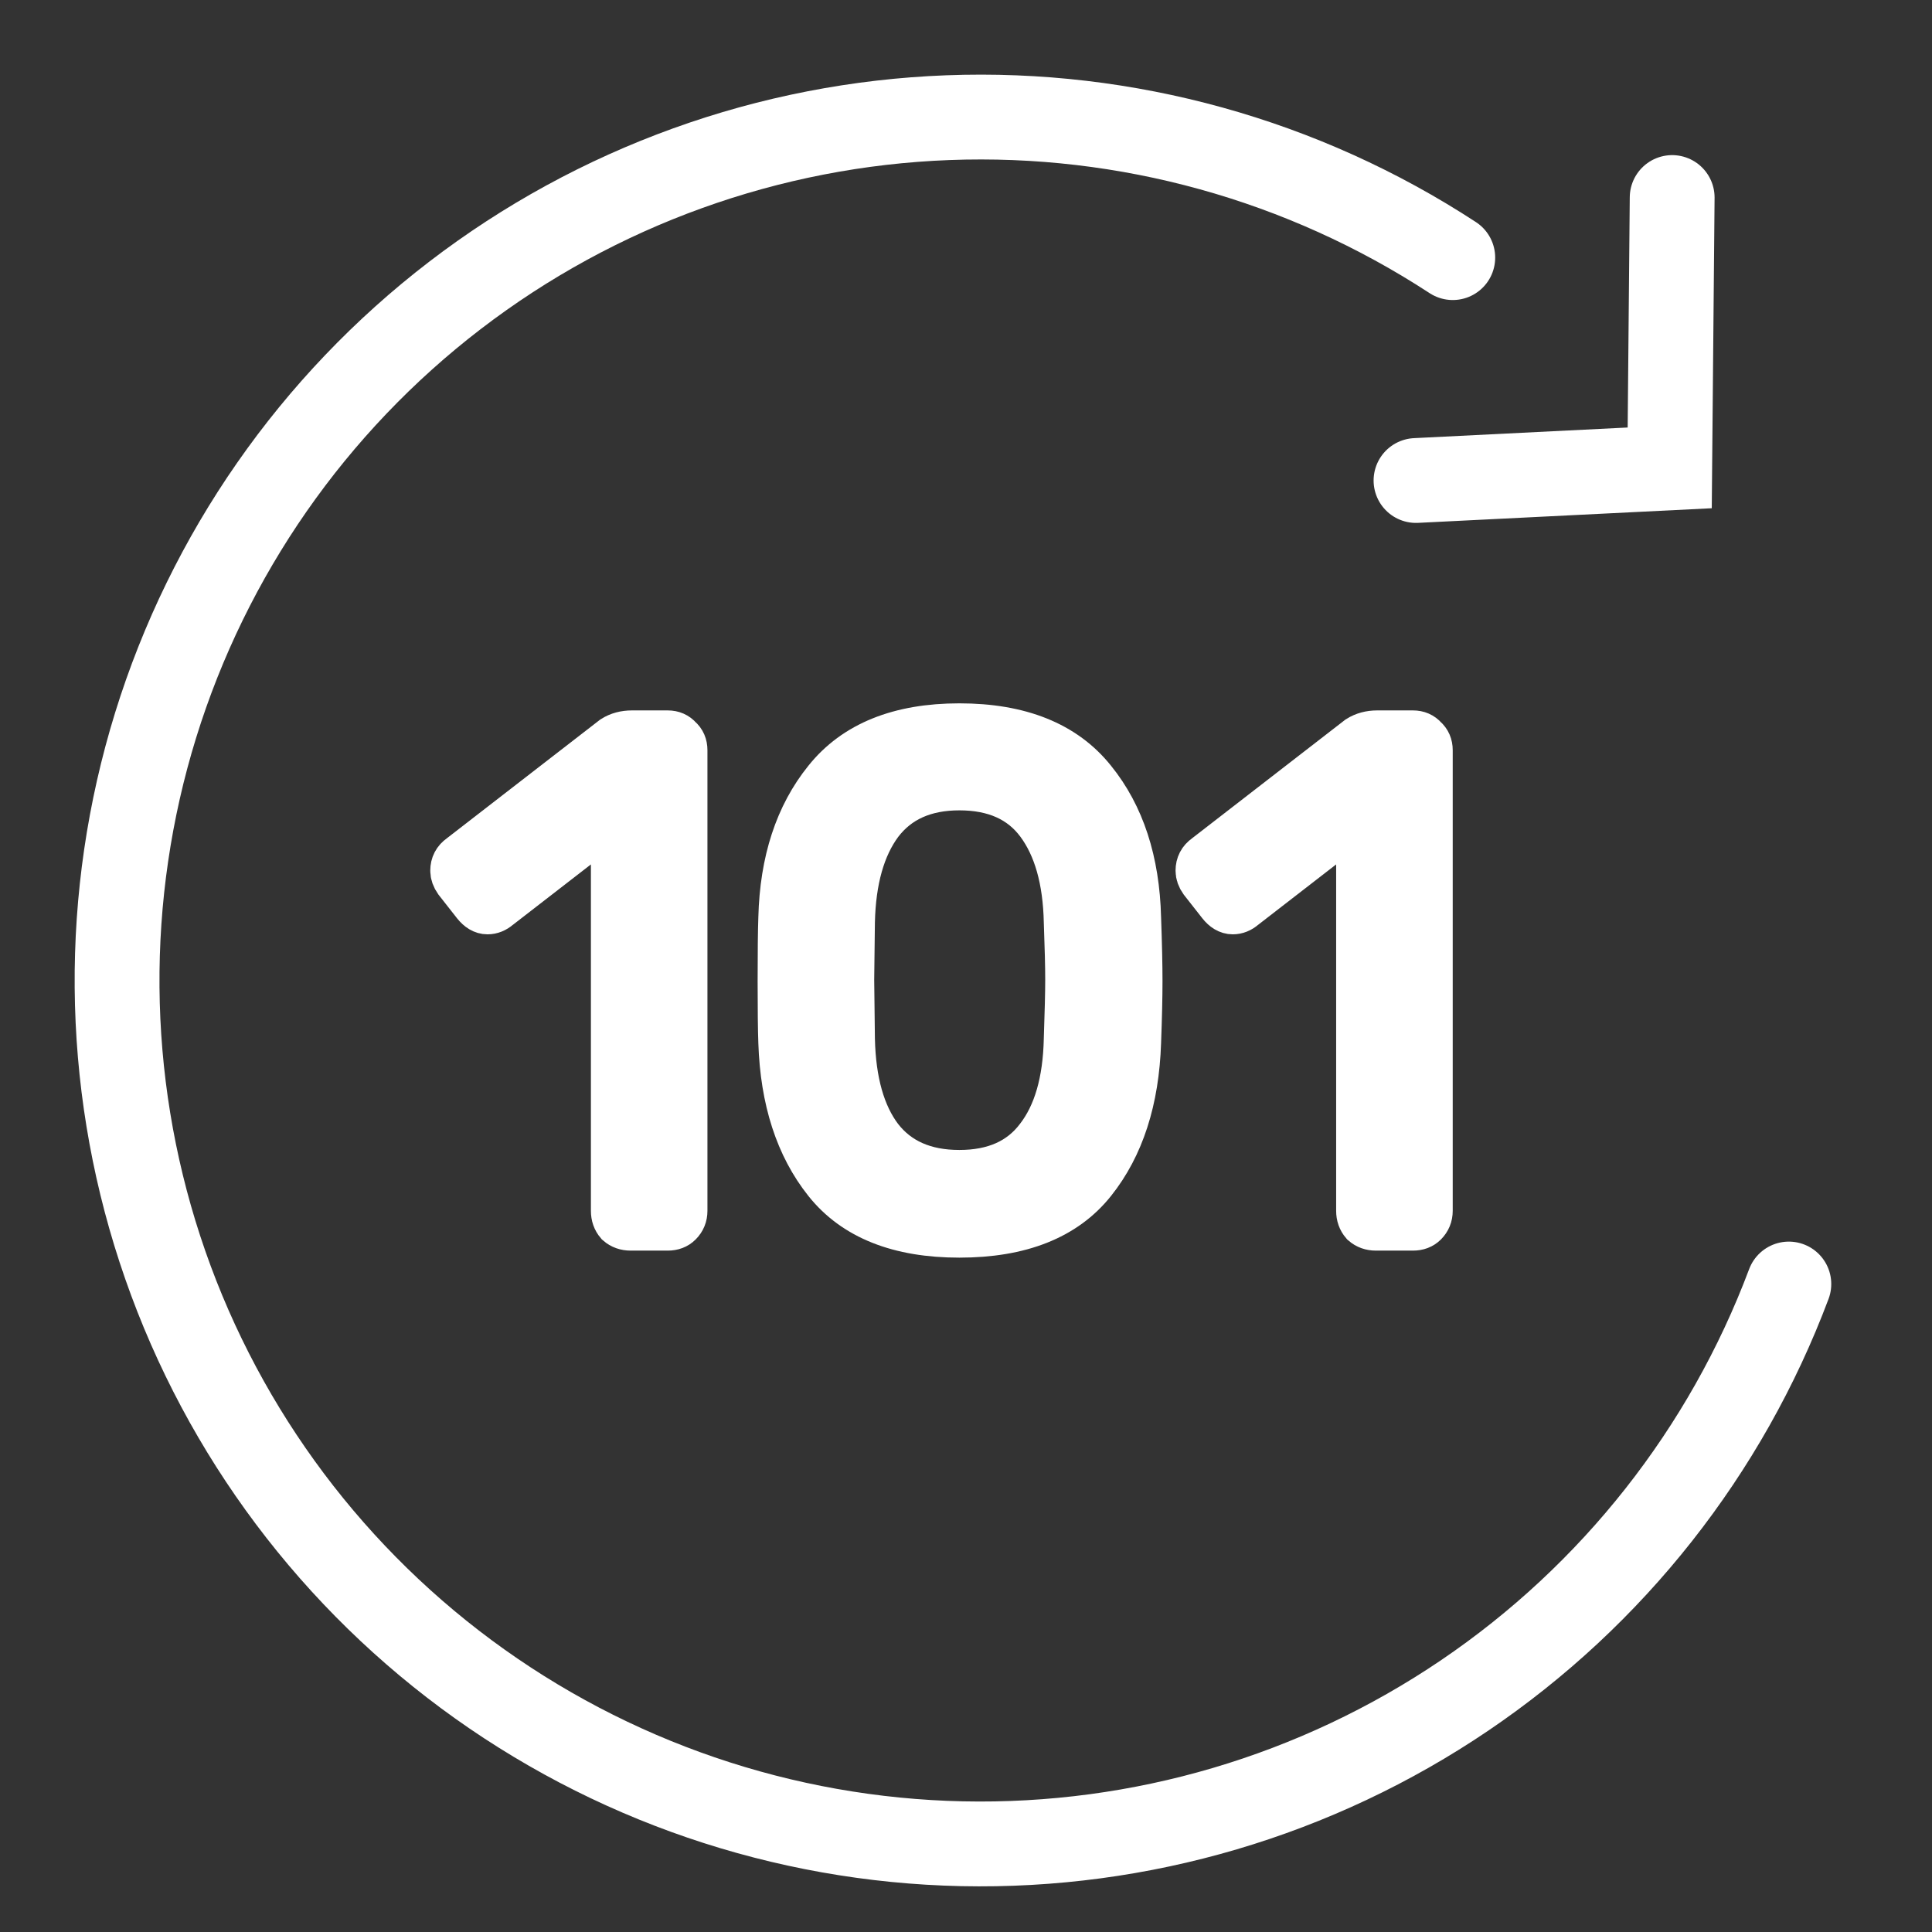
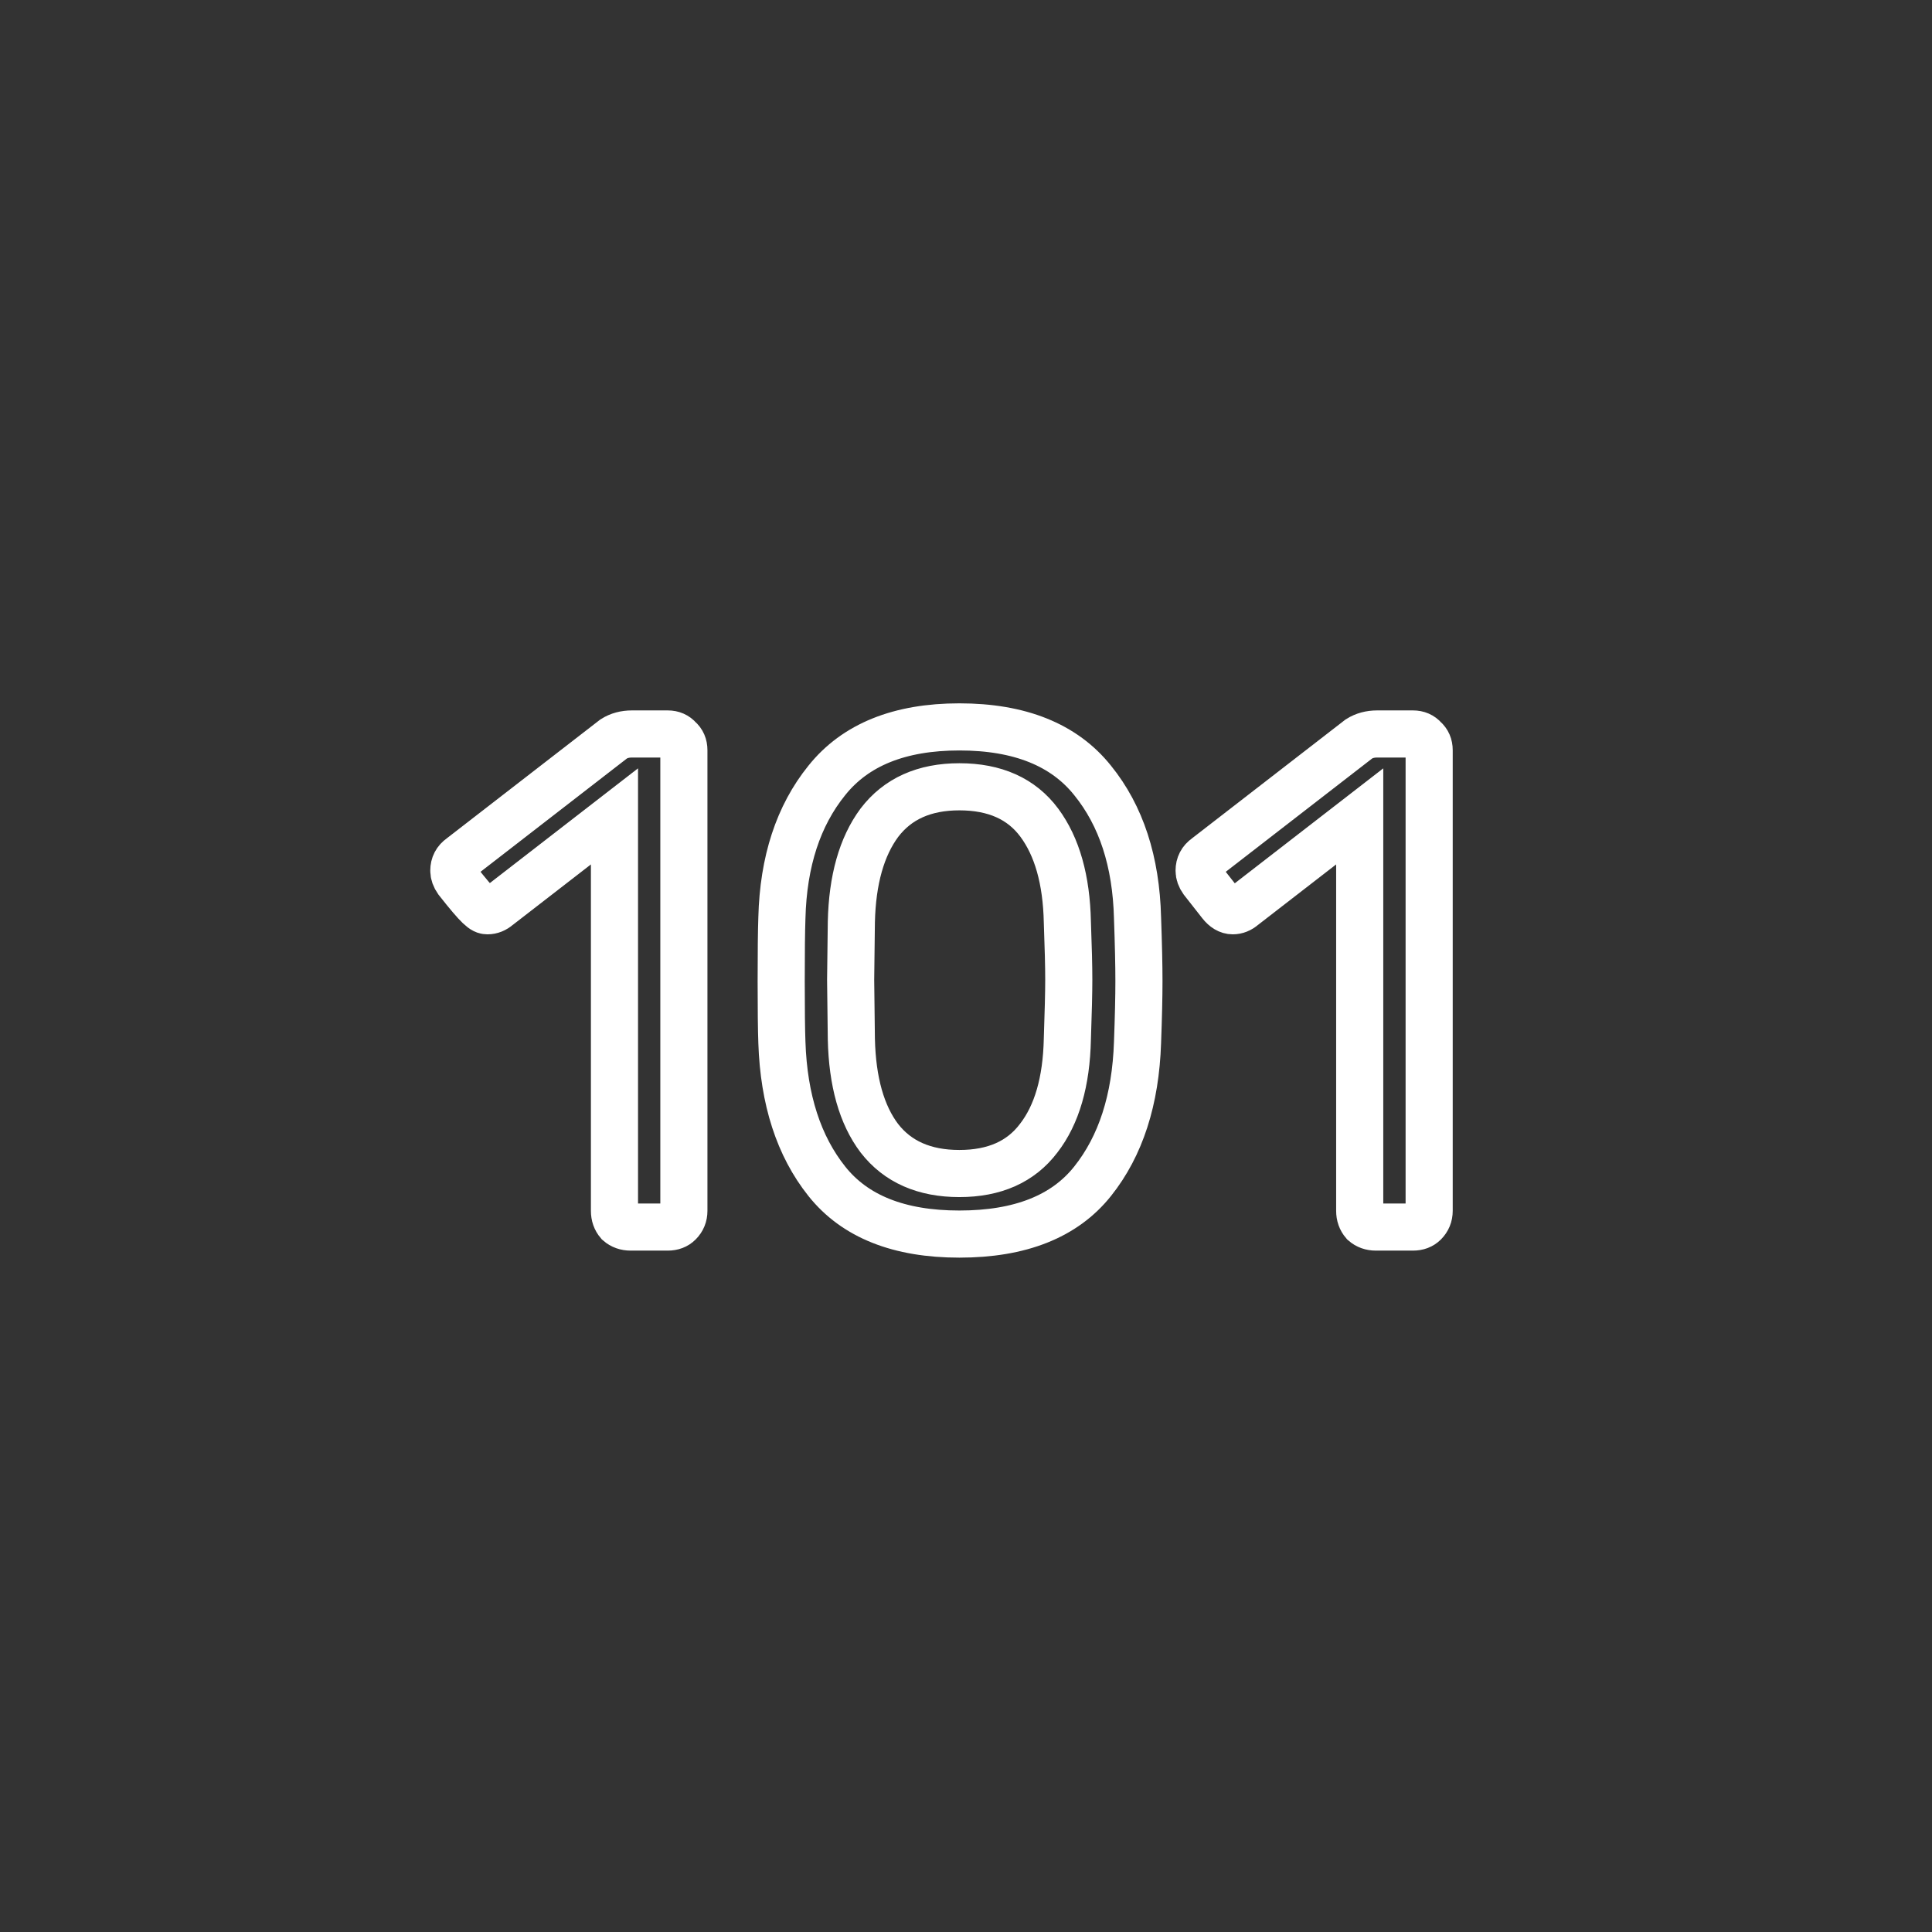
<svg xmlns="http://www.w3.org/2000/svg" width="41" height="41" viewBox="0 0 41 41" fill="none">
  <rect x="0" y="0" width="41" height="41" fill="#333333" stroke="none" />
-   <path d="M17.546 25.068C18.141 25.816 19.079 26.189 20.359 26.189C21.649 26.189 22.592 25.816 23.187 25.068C23.783 24.321 24.1 23.339 24.14 22.123C24.16 21.585 24.17 21.152 24.17 20.823C24.17 20.484 24.16 20.035 24.14 19.477C24.11 18.282 23.793 17.31 23.187 16.562C22.582 15.805 21.639 15.426 20.359 15.426C19.089 15.426 18.151 15.805 17.546 16.562C16.941 17.31 16.623 18.282 16.593 19.477C16.583 19.756 16.578 20.205 16.578 20.823C16.578 21.421 16.583 21.854 16.593 22.123C16.633 23.339 16.951 24.321 17.546 25.068ZM22.041 24.156C21.664 24.654 21.104 24.904 20.359 24.904C19.615 24.904 19.049 24.654 18.662 24.156C18.285 23.658 18.087 22.955 18.067 22.049L18.052 20.793L18.067 19.567C18.087 18.67 18.285 17.968 18.662 17.459C19.049 16.951 19.615 16.697 20.359 16.697C21.113 16.697 21.679 16.951 22.056 17.459C22.433 17.968 22.632 18.67 22.651 19.567C22.671 20.105 22.681 20.514 22.681 20.793C22.681 21.052 22.671 21.471 22.651 22.049C22.632 22.955 22.428 23.658 22.041 24.156ZM13.129 25.95C13.198 26.01 13.283 26.04 13.382 26.04H14.171C14.27 26.04 14.35 26.01 14.409 25.95C14.479 25.88 14.513 25.796 14.513 25.696V15.92C14.513 15.82 14.479 15.74 14.409 15.68C14.35 15.611 14.27 15.576 14.171 15.576H13.412C13.263 15.576 13.134 15.611 13.025 15.68L9.78 18.192C9.68 18.262 9.631 18.356 9.631 18.476C9.631 18.546 9.656 18.615 9.705 18.685L10.092 19.178C10.172 19.278 10.256 19.328 10.345 19.328C10.425 19.328 10.499 19.298 10.569 19.238L13.04 17.325V25.696C13.04 25.796 13.069 25.88 13.129 25.95ZM29.198 26.04C29.098 26.04 29.014 26.01 28.945 25.95C28.885 25.88 28.855 25.796 28.855 25.696V17.325L26.384 19.238C26.315 19.298 26.24 19.328 26.161 19.328C26.072 19.328 25.987 19.278 25.908 19.178L25.521 18.685C25.471 18.615 25.447 18.546 25.447 18.476C25.447 18.356 25.496 18.262 25.595 18.192L28.84 15.68C28.95 15.611 29.078 15.576 29.227 15.576H29.986C30.086 15.576 30.165 15.611 30.225 15.68C30.294 15.74 30.329 15.82 30.329 15.92V25.696C30.329 25.796 30.294 25.88 30.225 25.95C30.165 26.01 30.086 26.04 29.986 26.04H29.198Z" fill="white" />
-   <path d="M17.546 25.068C18.141 25.816 19.079 26.189 20.359 26.189C21.649 26.189 22.592 25.816 23.187 25.068C23.783 24.321 24.1 23.339 24.14 22.123C24.16 21.585 24.17 21.152 24.17 20.823C24.17 20.484 24.16 20.035 24.14 19.477C24.11 18.282 23.793 17.31 23.187 16.562C22.582 15.805 21.639 15.426 20.359 15.426C19.089 15.426 18.151 15.805 17.546 16.562C16.941 17.31 16.623 18.282 16.593 19.477C16.583 19.756 16.578 20.205 16.578 20.823C16.578 21.421 16.583 21.854 16.593 22.123C16.633 23.339 16.951 24.321 17.546 25.068ZM22.041 24.156C21.664 24.654 21.104 24.904 20.359 24.904C19.615 24.904 19.049 24.654 18.662 24.156C18.285 23.658 18.087 22.955 18.067 22.049L18.052 20.793L18.067 19.567C18.087 18.67 18.285 17.968 18.662 17.459C19.049 16.951 19.615 16.697 20.359 16.697C21.113 16.697 21.679 16.951 22.056 17.459C22.433 17.968 22.632 18.67 22.651 19.567C22.671 20.105 22.681 20.514 22.681 20.793C22.681 21.052 22.671 21.471 22.651 22.049C22.632 22.955 22.428 23.658 22.041 24.156ZM13.129 25.95C13.198 26.01 13.283 26.04 13.382 26.04H14.171C14.27 26.04 14.35 26.01 14.409 25.95C14.479 25.88 14.513 25.796 14.513 25.696V15.92C14.513 15.82 14.479 15.74 14.409 15.68C14.35 15.611 14.27 15.576 14.171 15.576H13.412C13.263 15.576 13.134 15.611 13.025 15.68L9.78 18.192C9.68 18.262 9.631 18.356 9.631 18.476C9.631 18.546 9.656 18.615 9.705 18.685L10.092 19.178C10.172 19.278 10.256 19.328 10.345 19.328C10.425 19.328 10.499 19.298 10.569 19.238L13.04 17.325V25.696C13.04 25.796 13.069 25.88 13.129 25.95ZM29.198 26.04C29.098 26.04 29.014 26.01 28.945 25.95C28.885 25.88 28.855 25.796 28.855 25.696V17.325L26.384 19.238C26.315 19.298 26.24 19.328 26.161 19.328C26.072 19.328 25.987 19.278 25.908 19.178L25.521 18.685C25.471 18.615 25.447 18.546 25.447 18.476C25.447 18.356 25.496 18.262 25.595 18.192L28.84 15.68C28.95 15.611 29.078 15.576 29.227 15.576H29.986C30.086 15.576 30.165 15.611 30.225 15.68C30.294 15.74 30.329 15.82 30.329 15.92V25.696C30.329 25.796 30.294 25.88 30.225 25.95C30.165 26.01 30.086 26.04 29.986 26.04H29.198Z" stroke="white" />
-   <path d="M30.05 10.197L35.434 9.929L35.486 4.192" stroke="white" stroke-width="1.8" stroke-linecap="round" />
-   <path d="M37.962 27.249C36.628 30.802 34.223 33.853 31.08 35.981C27.937 38.109 24.211 39.208 20.416 39.127C16.622 39.046 12.946 37.789 9.896 35.529C6.847 33.268 4.575 30.117 3.394 26.51C2.213 22.903 2.181 19.018 3.302 15.392C4.424 11.766 6.644 8.578 9.656 6.268C12.668 3.958 16.323 2.64 20.116 2.497C23.908 2.353 27.652 3.391 30.83 5.467" stroke="white" stroke-width="1.8" stroke-linecap="round" />
+   <path d="M17.546 25.068C18.141 25.816 19.079 26.189 20.359 26.189C21.649 26.189 22.592 25.816 23.187 25.068C23.783 24.321 24.1 23.339 24.14 22.123C24.16 21.585 24.17 21.152 24.17 20.823C24.17 20.484 24.16 20.035 24.14 19.477C24.11 18.282 23.793 17.31 23.187 16.562C22.582 15.805 21.639 15.426 20.359 15.426C19.089 15.426 18.151 15.805 17.546 16.562C16.941 17.31 16.623 18.282 16.593 19.477C16.583 19.756 16.578 20.205 16.578 20.823C16.578 21.421 16.583 21.854 16.593 22.123C16.633 23.339 16.951 24.321 17.546 25.068ZM22.041 24.156C21.664 24.654 21.104 24.904 20.359 24.904C19.615 24.904 19.049 24.654 18.662 24.156C18.285 23.658 18.087 22.955 18.067 22.049L18.052 20.793L18.067 19.567C18.087 18.67 18.285 17.968 18.662 17.459C19.049 16.951 19.615 16.697 20.359 16.697C21.113 16.697 21.679 16.951 22.056 17.459C22.433 17.968 22.632 18.67 22.651 19.567C22.671 20.105 22.681 20.514 22.681 20.793C22.681 21.052 22.671 21.471 22.651 22.049C22.632 22.955 22.428 23.658 22.041 24.156ZM13.129 25.95C13.198 26.01 13.283 26.04 13.382 26.04H14.171C14.27 26.04 14.35 26.01 14.409 25.95C14.479 25.88 14.513 25.796 14.513 25.696V15.92C14.513 15.82 14.479 15.74 14.409 15.68C14.35 15.611 14.27 15.576 14.171 15.576H13.412C13.263 15.576 13.134 15.611 13.025 15.68L9.78 18.192C9.68 18.262 9.631 18.356 9.631 18.476C9.631 18.546 9.656 18.615 9.705 18.685C10.172 19.278 10.256 19.328 10.345 19.328C10.425 19.328 10.499 19.298 10.569 19.238L13.04 17.325V25.696C13.04 25.796 13.069 25.88 13.129 25.95ZM29.198 26.04C29.098 26.04 29.014 26.01 28.945 25.95C28.885 25.88 28.855 25.796 28.855 25.696V17.325L26.384 19.238C26.315 19.298 26.24 19.328 26.161 19.328C26.072 19.328 25.987 19.278 25.908 19.178L25.521 18.685C25.471 18.615 25.447 18.546 25.447 18.476C25.447 18.356 25.496 18.262 25.595 18.192L28.84 15.68C28.95 15.611 29.078 15.576 29.227 15.576H29.986C30.086 15.576 30.165 15.611 30.225 15.68C30.294 15.74 30.329 15.82 30.329 15.92V25.696C30.329 25.796 30.294 25.88 30.225 25.95C30.165 26.01 30.086 26.04 29.986 26.04H29.198Z" stroke="white" />
</svg>